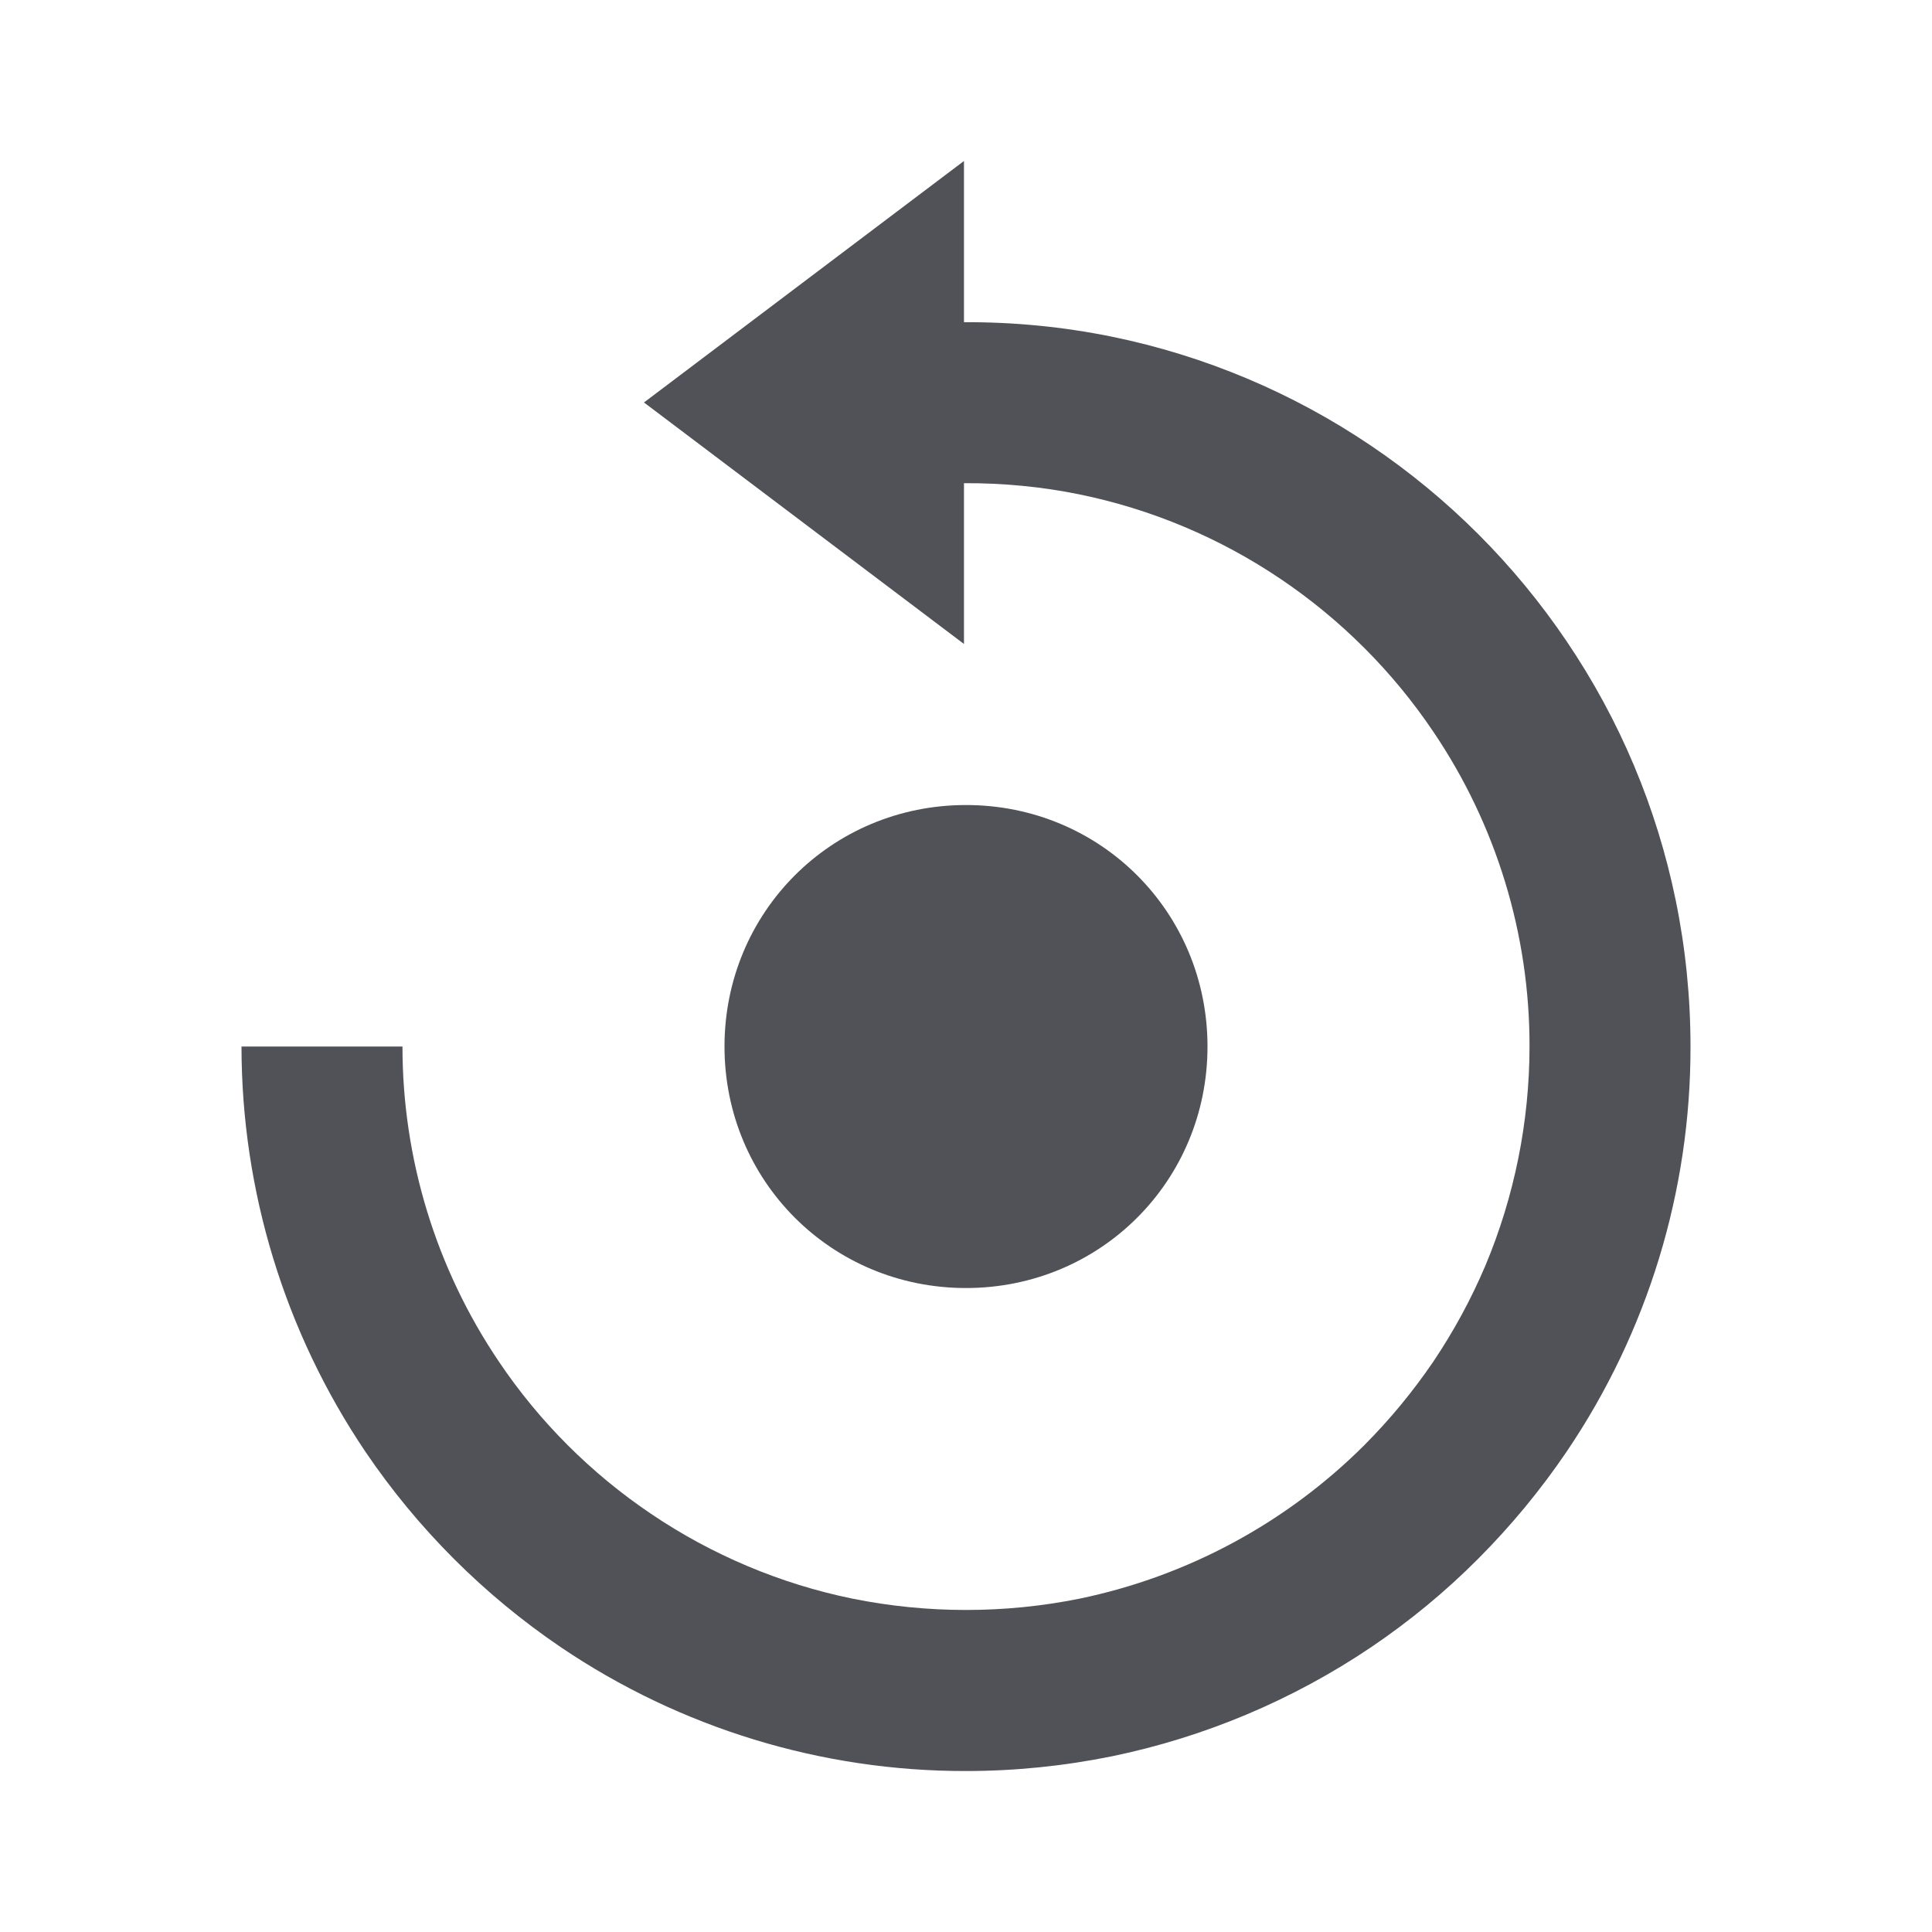
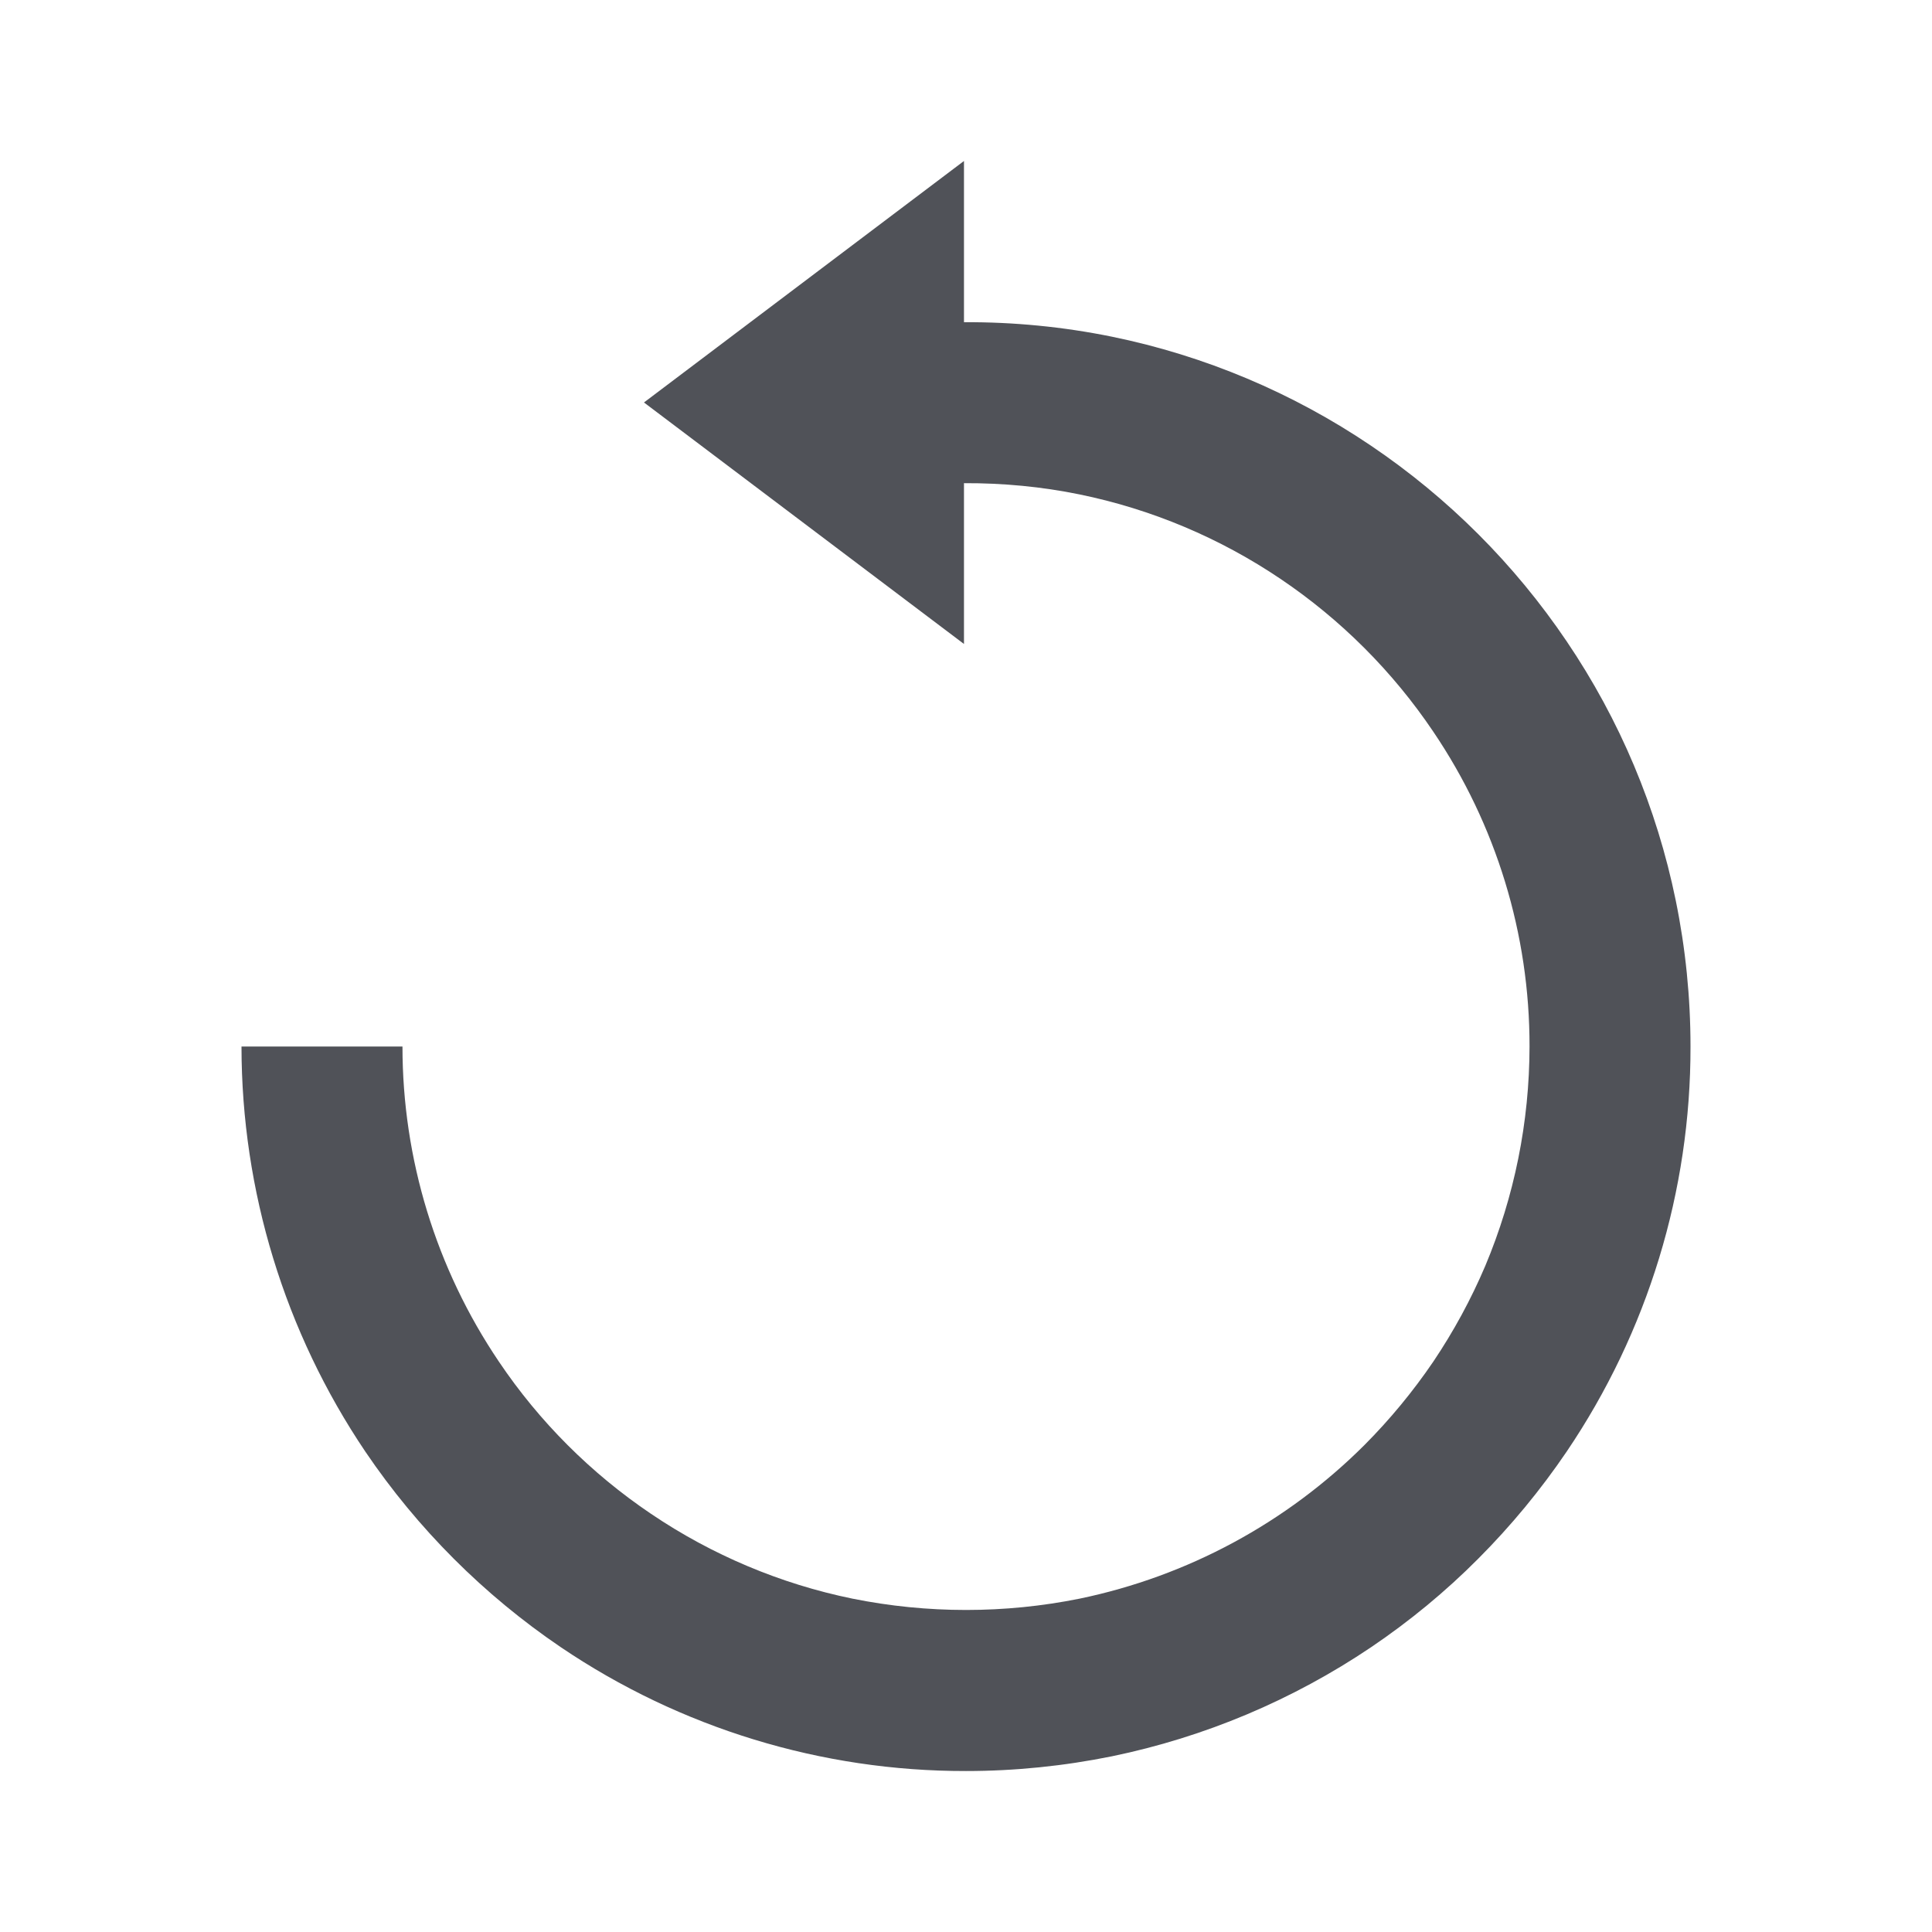
<svg xmlns="http://www.w3.org/2000/svg" width="22" height="22" viewBox="0 0 22 22" fill="none">
-   <path d="M11 14.667C12.532 14.667 13.75 13.447 13.75 11.917C13.75 10.387 12.532 9.167 11 9.167C9.468 9.167 8.25 10.387 8.25 11.917C8.25 13.447 9.468 14.667 11 14.667Z" fill="#505258" />
  <path d="M19.082 10.254C18.866 9.198 18.444 8.195 17.84 7.303C17.247 6.425 16.491 5.669 15.613 5.076C14.72 4.472 13.717 4.05 12.662 3.834C12.107 3.721 11.543 3.666 10.977 3.669V1.833L7.333 4.583L10.977 7.333V5.502C11.421 5.5 11.864 5.542 12.293 5.63C13.113 5.798 13.892 6.126 14.586 6.595C15.27 7.057 15.859 7.646 16.32 8.33C17.037 9.389 17.419 10.638 17.417 11.917C17.416 12.775 17.245 13.624 16.913 14.415C16.751 14.796 16.553 15.16 16.322 15.504C16.09 15.845 15.827 16.164 15.536 16.456C14.648 17.342 13.522 17.949 12.294 18.204C11.441 18.376 10.561 18.376 9.707 18.204C8.887 18.036 8.107 17.707 7.413 17.238C6.73 16.777 6.141 16.189 5.681 15.505C4.965 14.445 4.583 13.196 4.583 11.917H2.75C2.751 13.561 3.242 15.168 4.161 16.531C4.755 17.408 5.51 18.163 6.386 18.757C7.748 19.678 9.356 20.17 11 20.167C11.559 20.167 12.116 20.11 12.663 19.999C13.718 19.781 14.72 19.359 15.613 18.757C16.051 18.461 16.46 18.124 16.833 17.749C17.206 17.375 17.544 16.966 17.841 16.528C18.762 15.167 19.253 13.56 19.25 11.917C19.25 11.358 19.194 10.801 19.082 10.254Z" fill="#505258" />
</svg>